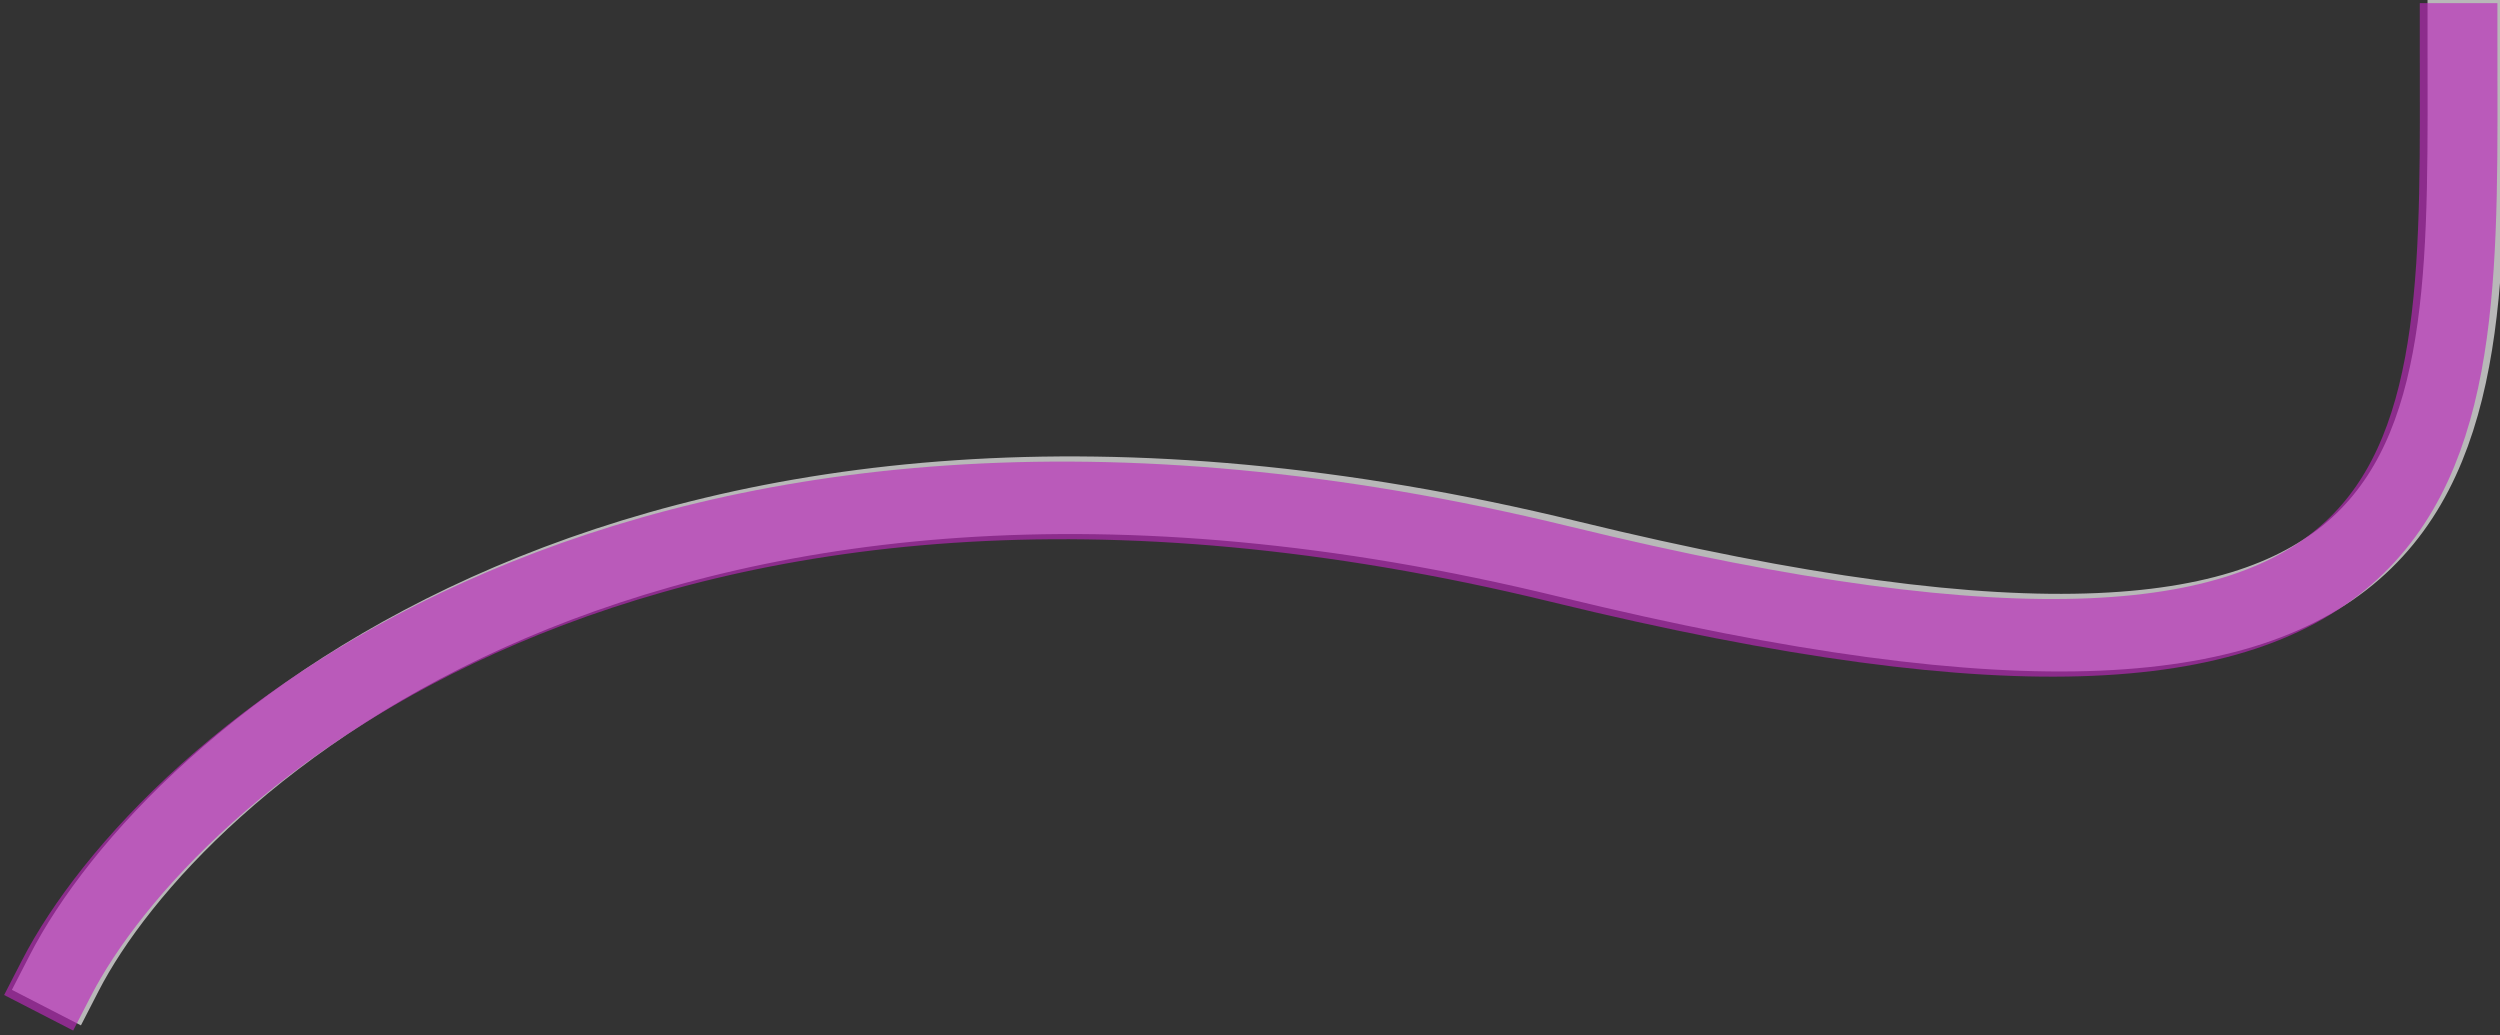
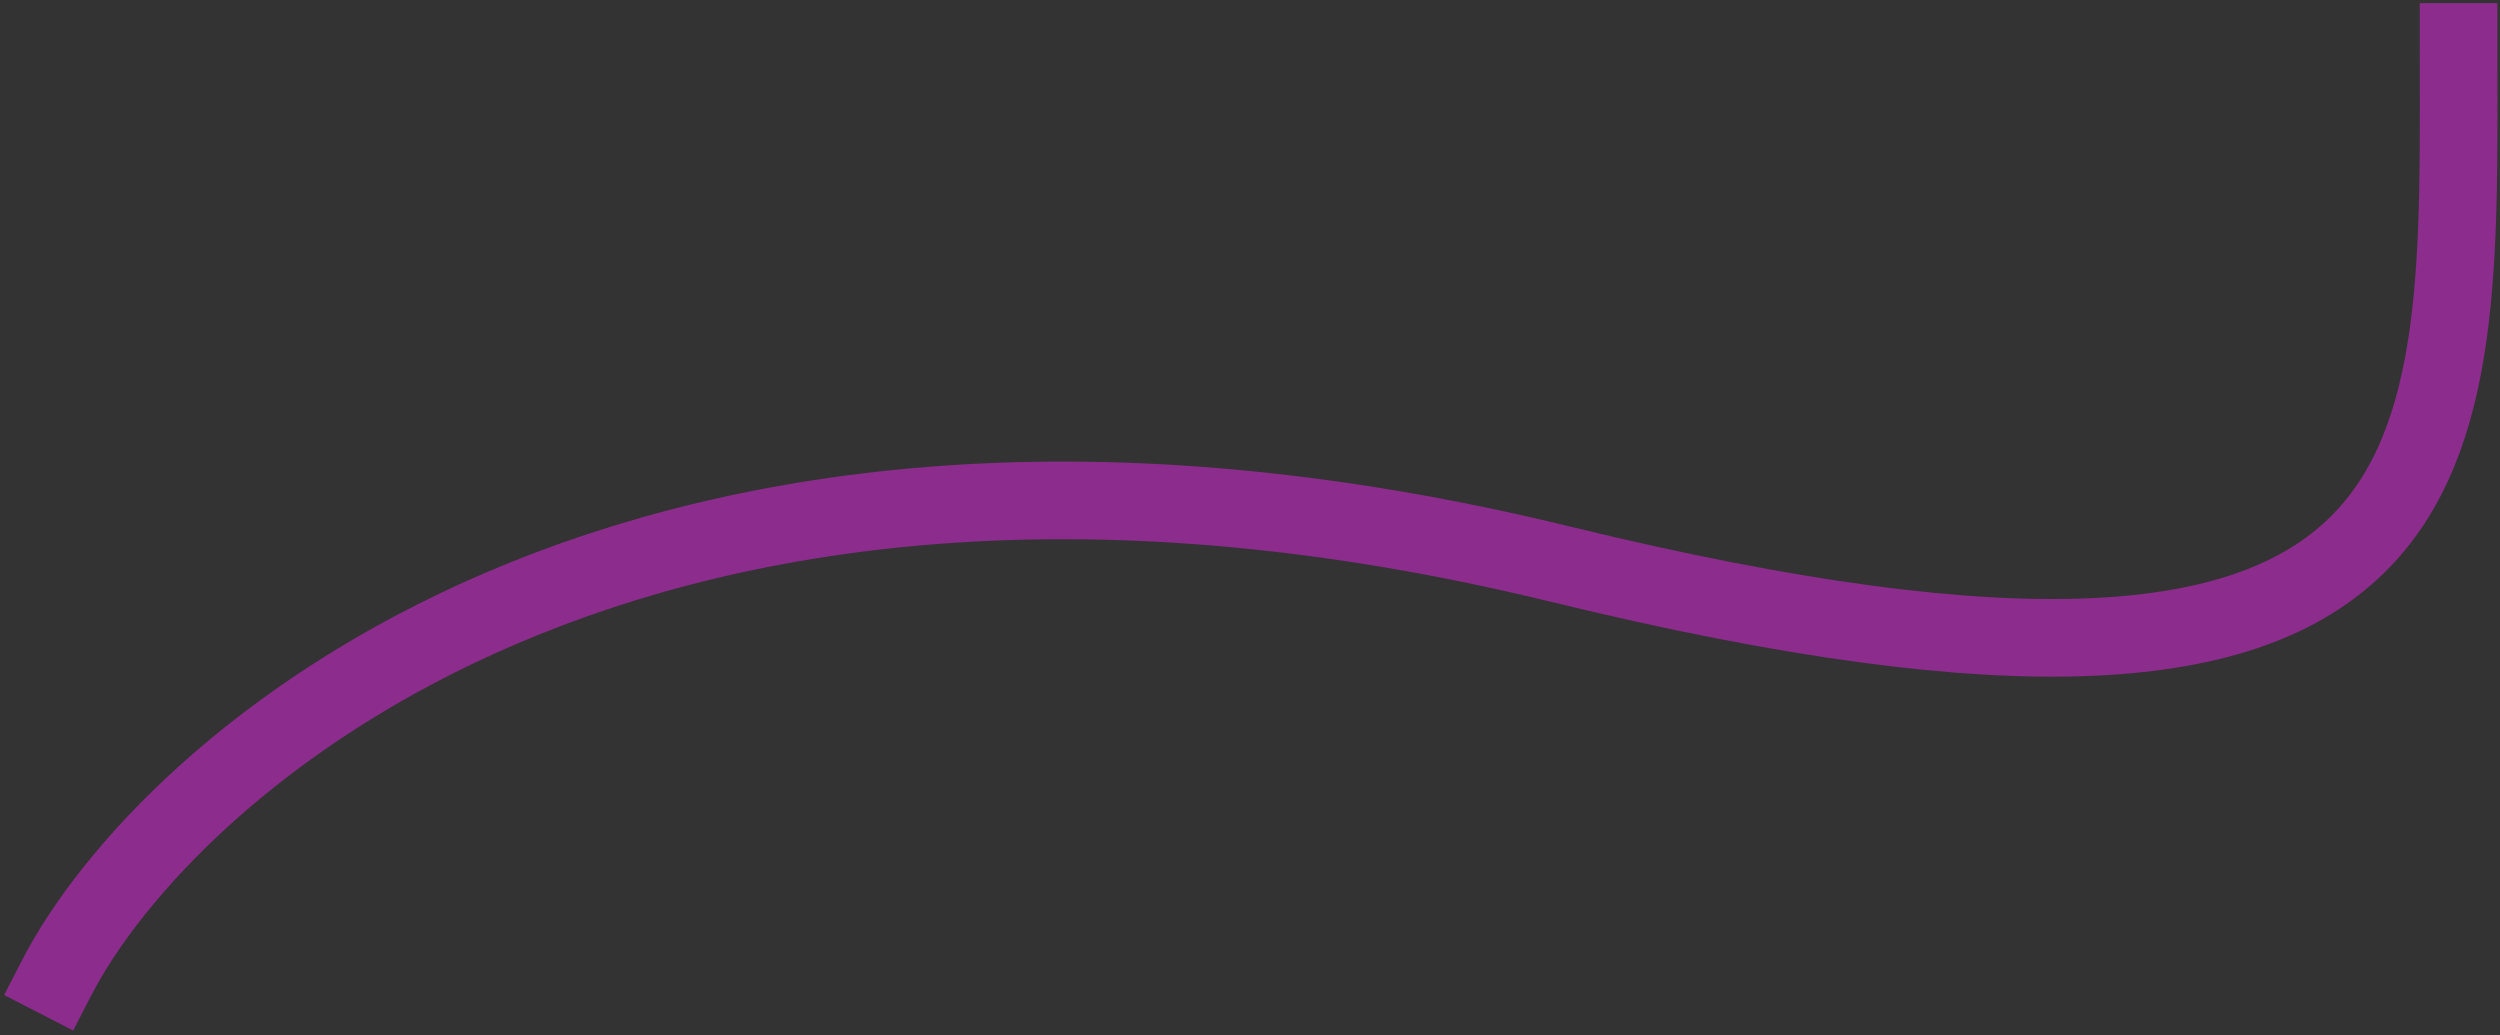
<svg xmlns="http://www.w3.org/2000/svg" version="1.1" id="Layer_1" x="0px" y="0px" viewBox="0 0 483 200" style="enable-background:new 0 0 483 200;" xml:space="preserve">
  <rect x="0" y="0" width="483" height="200" fill="#333333" stroke="none" />
  <style type="text/css">
	.st0{fill:none;stroke:#FFFFFF;stroke-width:15;stroke-linecap:square;stroke-opacity:0.652;}
	.st1{fill:none;stroke:#BB29BB;stroke-width:15;stroke-linecap:square;stroke-opacity:0.652;}
</style>
  <g id="_x30_.0---HOME_1_">
    <g id="_x30_.0---DKT---HOME_1_" transform="translate(-212, -460)">
      <g id="Hero_1_" transform="translate(202, 188)">
-         <path id="Path_1_" class="st0" d="M486.5,279.1c0,81.4,5.2,144.5-173.5,100.9S43.3,419.4,22.4,460" />
-       </g>
+         </g>
    </g>
  </g>
  <g id="_x30_.0---HOME">
    <g id="_x30_.0---DKT---HOME" transform="translate(-212, -460)">
      <g id="Hero" transform="translate(202, 188)">
        <path id="Path" class="st1" d="M485,280.1c0,81.4,5.2,144.5-173.5,100.9S41.8,420.4,20.9,461" />
      </g>
    </g>
  </g>
</svg>